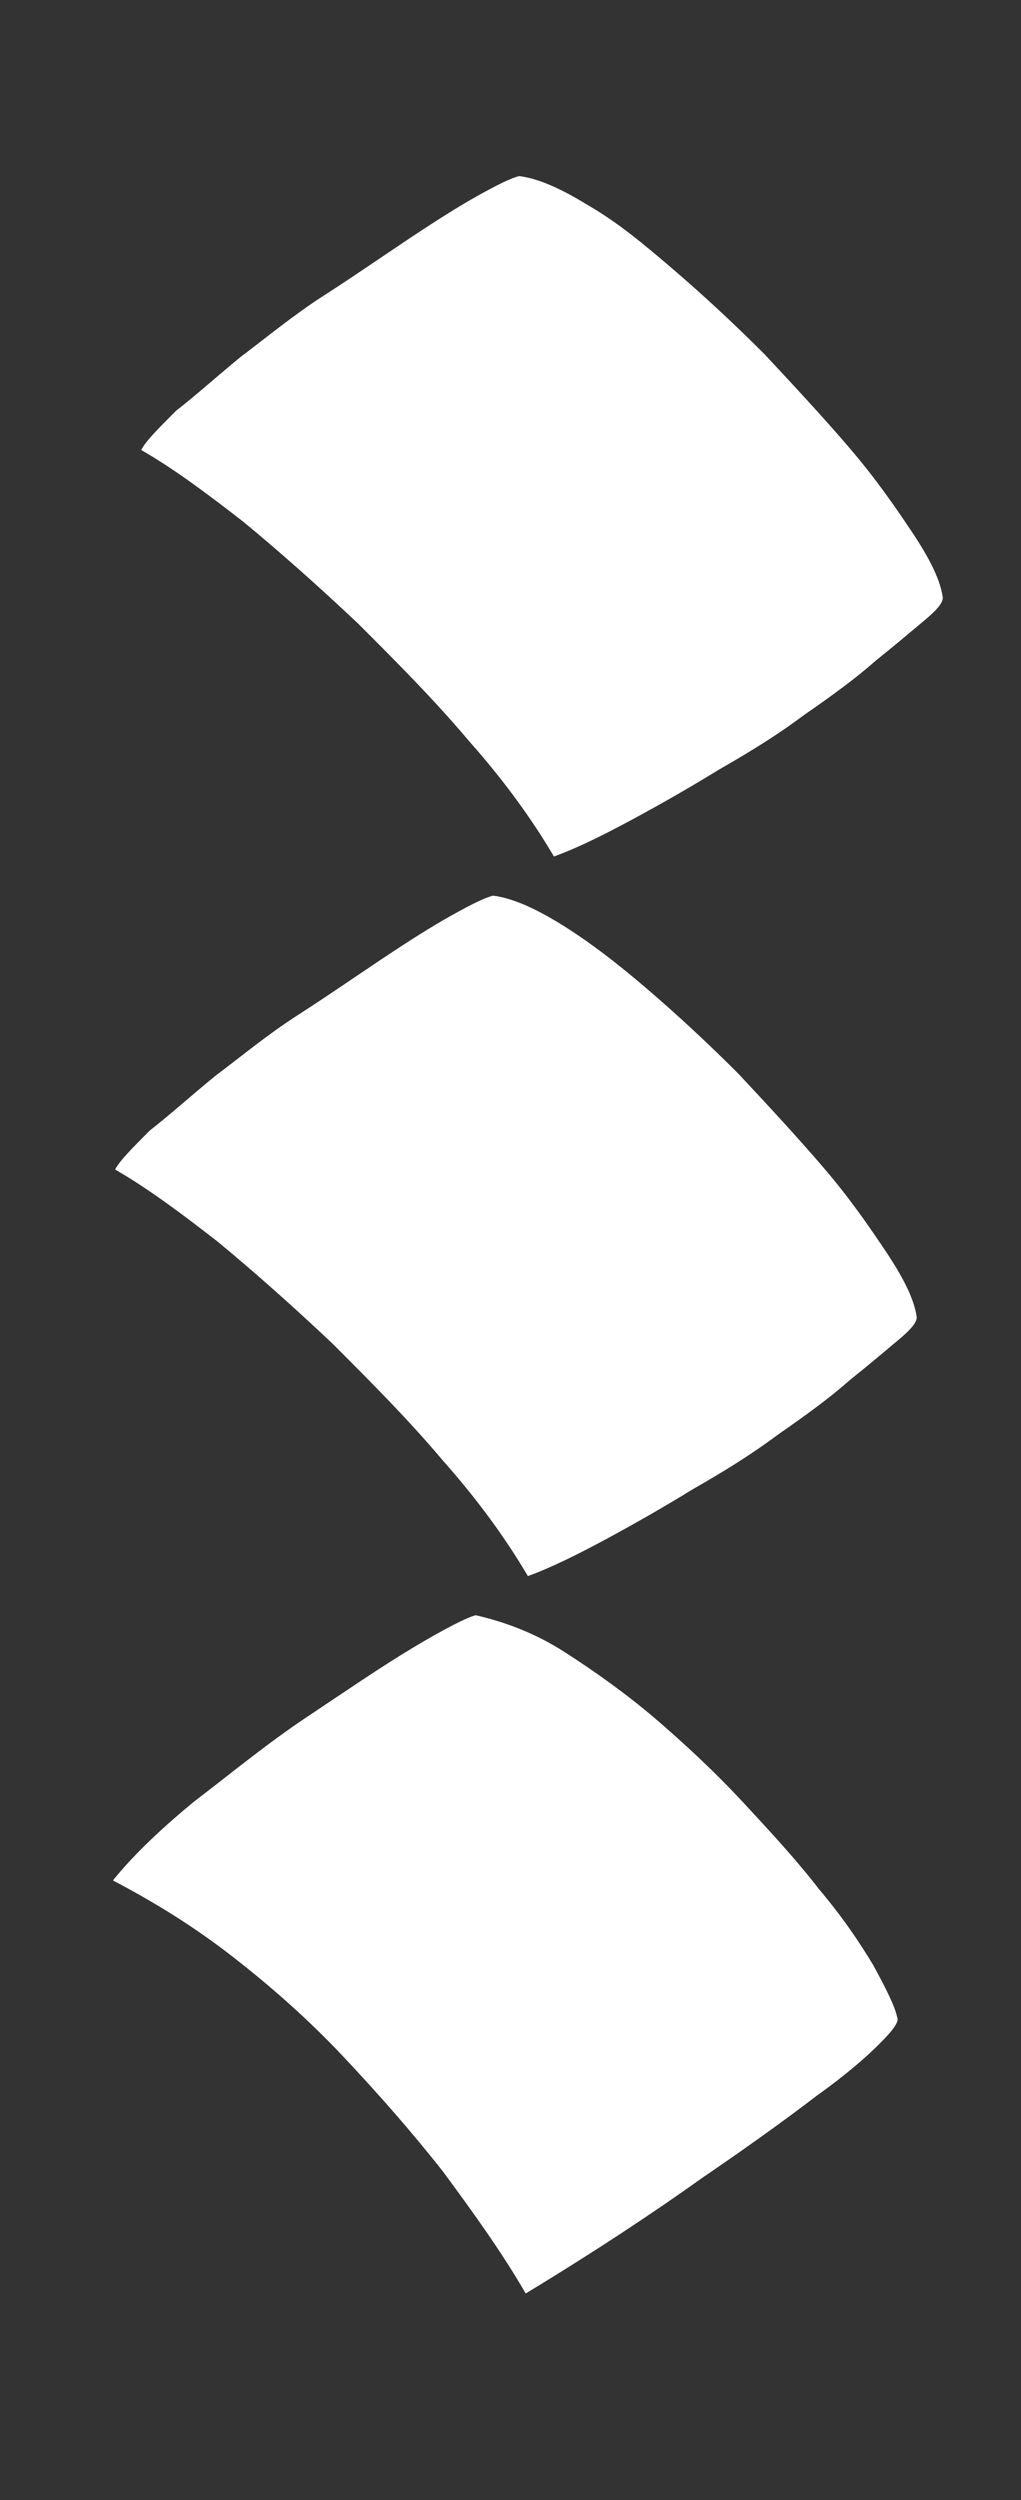
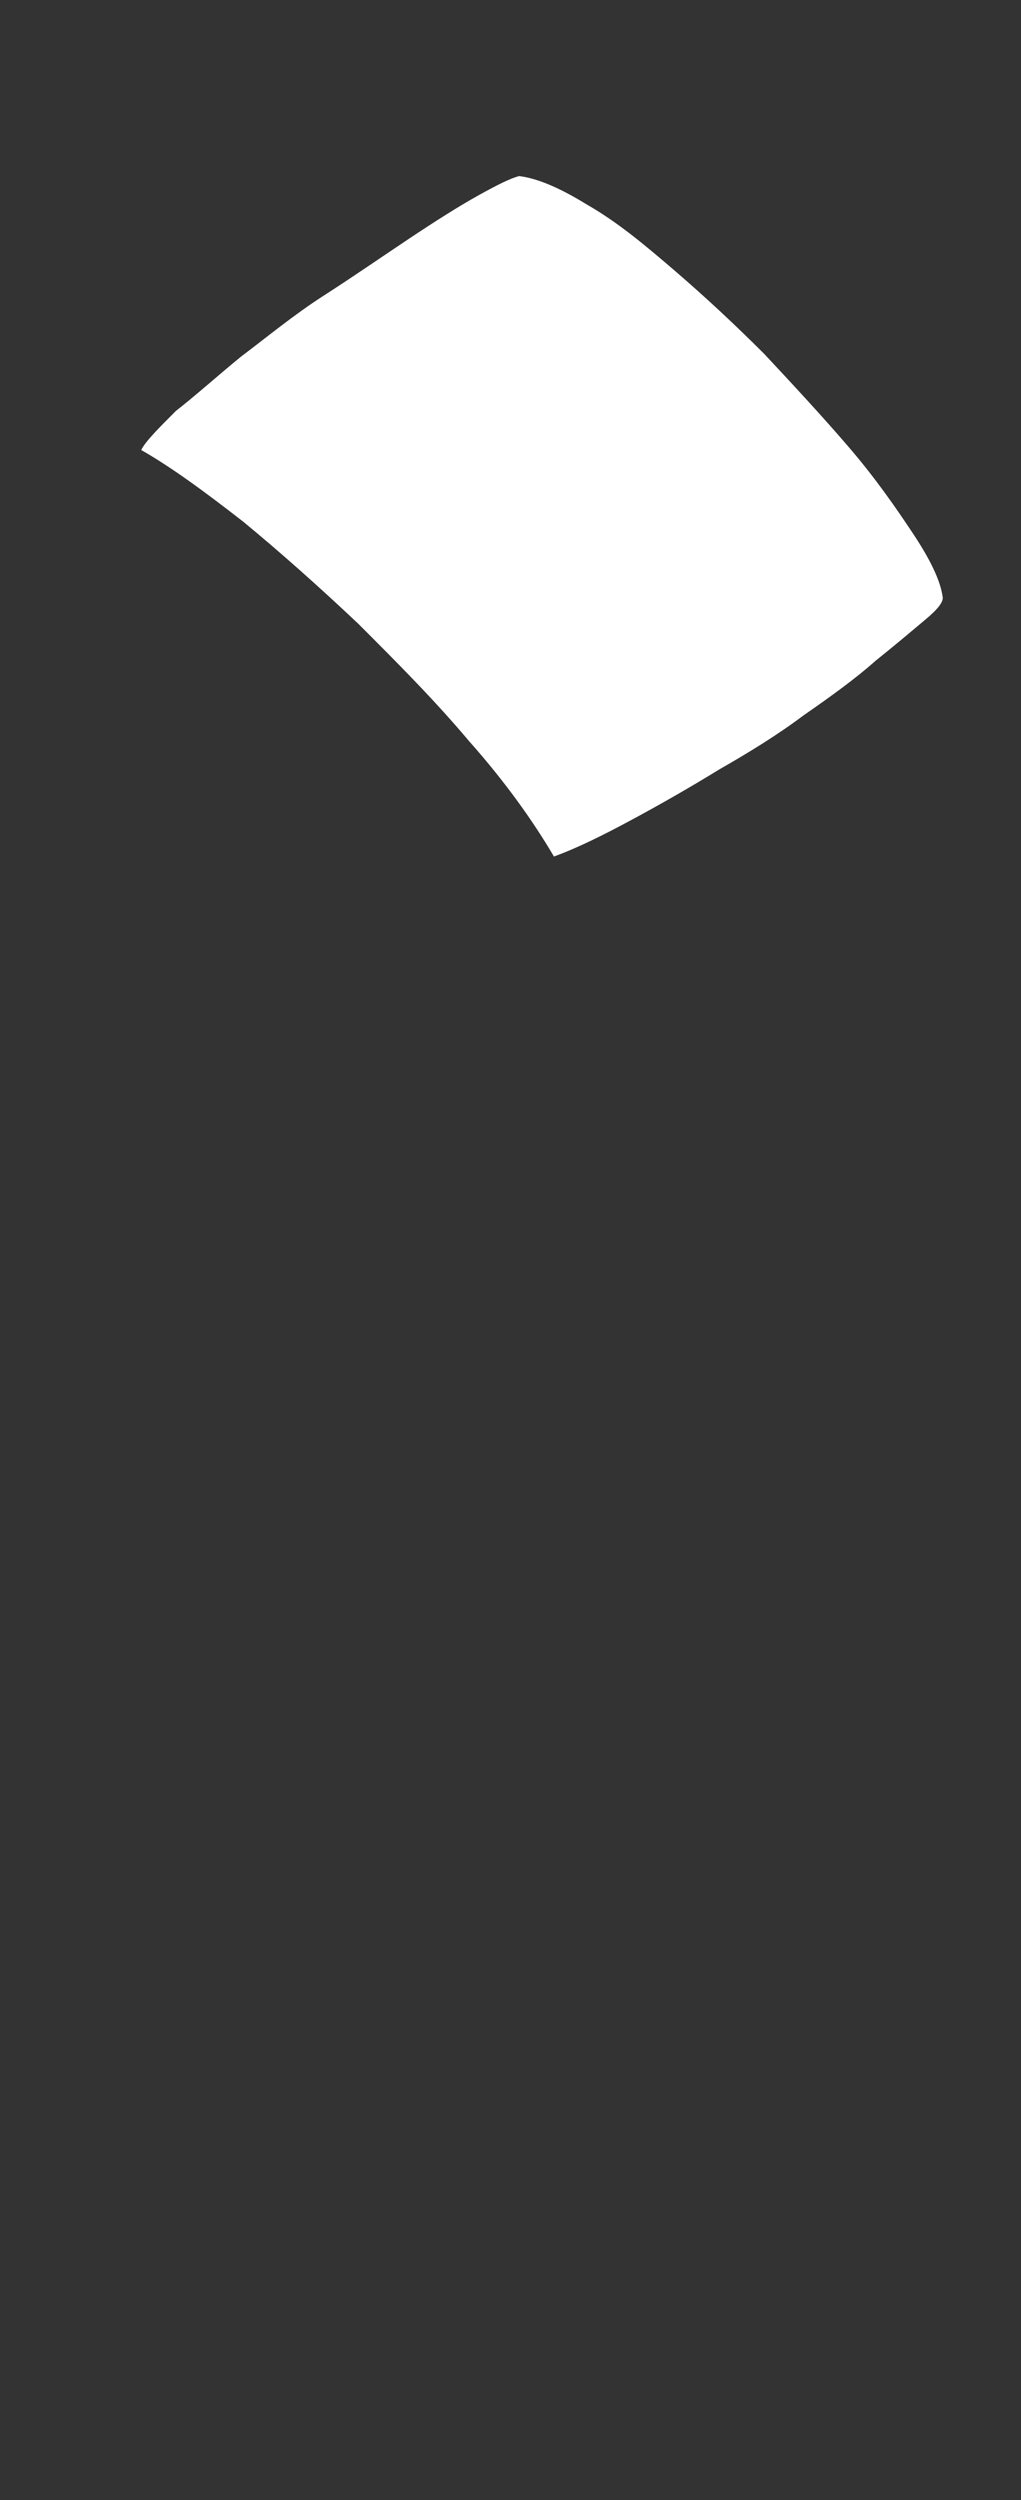
<svg xmlns="http://www.w3.org/2000/svg" version="1.2" viewBox="0 0 47 115" width="47" height="115">
  <rect x="0" y="0" width="47" height="115" fill="#333333" stroke="none" />
  <title>omnipharma-element-svg</title>
  <style>
		.s0 { fill: #ffffff } 
	</style>
  <g id="Layer">
-     <path id="Layer" class="s0" d="m26 76c-1.4-0.9-2.8-1.4-4.1-1.7-0.4 0.1-1.4 0.6-2.9 1.5-1.5 0.9-3.1 2-4.9 3.2-1.8 1.2-3.5 2.6-5.2 3.9-1.7 1.4-2.9 2.6-3.7 3.6 1.9 1 3.7 2.1 5.5 3.5 1.8 1.4 3.5 2.9 5.1 4.6 1.6 1.7 3.1 3.4 4.6 5.3 1.4 1.9 2.7 3.7 3.8 5.6 3.3-2 6-3.8 8.1-5.3 2.2-1.5 4-2.8 5.3-3.8 1.4-1 2.3-1.8 2.9-2.4 0.6-0.6 0.9-1 0.8-1.2-0.1-0.5-0.5-1.3-1.1-2.4-0.6-1-1.4-2.2-2.5-3.5-1-1.3-2.2-2.6-3.5-4-1.3-1.4-2.7-2.7-4.1-3.9-1.3-1.1-2.7-2.1-4.1-3z" />
-     <path id="Layer" class="s0" d="m29.8 45.5q2.1 1.8 4.2 3.9c1.4 1.5 2.7 2.9 3.9 4.3 1.2 1.4 2.1 2.7 2.9 3.9 0.8 1.2 1.3 2.2 1.4 3 0 0.2-0.2 0.5-0.8 1-0.6 0.5-1.3 1.1-2.3 1.9-0.9 0.8-2 1.6-3.3 2.5-1.2 0.9-2.5 1.7-3.9 2.5-1.3 0.8-2.7 1.6-4 2.3-1.3 0.7-2.5 1.3-3.6 1.7-1-1.7-2.3-3.5-3.9-5.3-1.6-1.9-3.3-3.6-5.1-5.4-1.8-1.7-3.6-3.3-5.3-4.7-1.8-1.4-3.3-2.5-4.7-3.3 0.2-0.4 0.8-1 1.6-1.8 0.9-0.7 1.9-1.6 3-2.5 1.2-0.9 2.4-1.9 3.8-2.8 1.4-0.9 2.7-1.8 3.9-2.6 1.2-0.8 2.3-1.5 3.2-2 0.9-0.5 1.5-0.8 1.9-0.9 0.8 0.1 1.8 0.5 3.1 1.3 1.3 0.8 2.6 1.8 4 3z" />
    <path id="Layer" class="s0" d="m31 12.4q2.1 1.8 4.2 3.9c1.4 1.5 2.7 2.9 3.9 4.3 1.2 1.4 2.1 2.7 2.9 3.9 0.8 1.2 1.3 2.2 1.4 3 0 0.2-0.2 0.5-0.8 1-0.6 0.5-1.3 1.1-2.3 1.9-0.9 0.8-2 1.6-3.3 2.5-1.2 0.9-2.5 1.7-3.9 2.5-1.3 0.8-2.7 1.6-4 2.3-1.3 0.7-2.5 1.3-3.6 1.7-1-1.7-2.3-3.5-3.9-5.3-1.6-1.9-3.3-3.6-5.1-5.4-1.8-1.7-3.6-3.3-5.3-4.7-1.8-1.4-3.3-2.5-4.7-3.3 0.2-0.4 0.8-1 1.6-1.8 0.9-0.7 1.9-1.6 3-2.5 1.2-0.9 2.4-1.9 3.8-2.8 1.4-0.9 2.7-1.8 3.9-2.6 1.2-0.8 2.3-1.5 3.2-2 0.9-0.5 1.5-0.8 1.9-0.9 0.8 0.1 1.8 0.5 3.1 1.3 1.4 0.8 2.6 1.8 4 3z" />
  </g>
</svg>